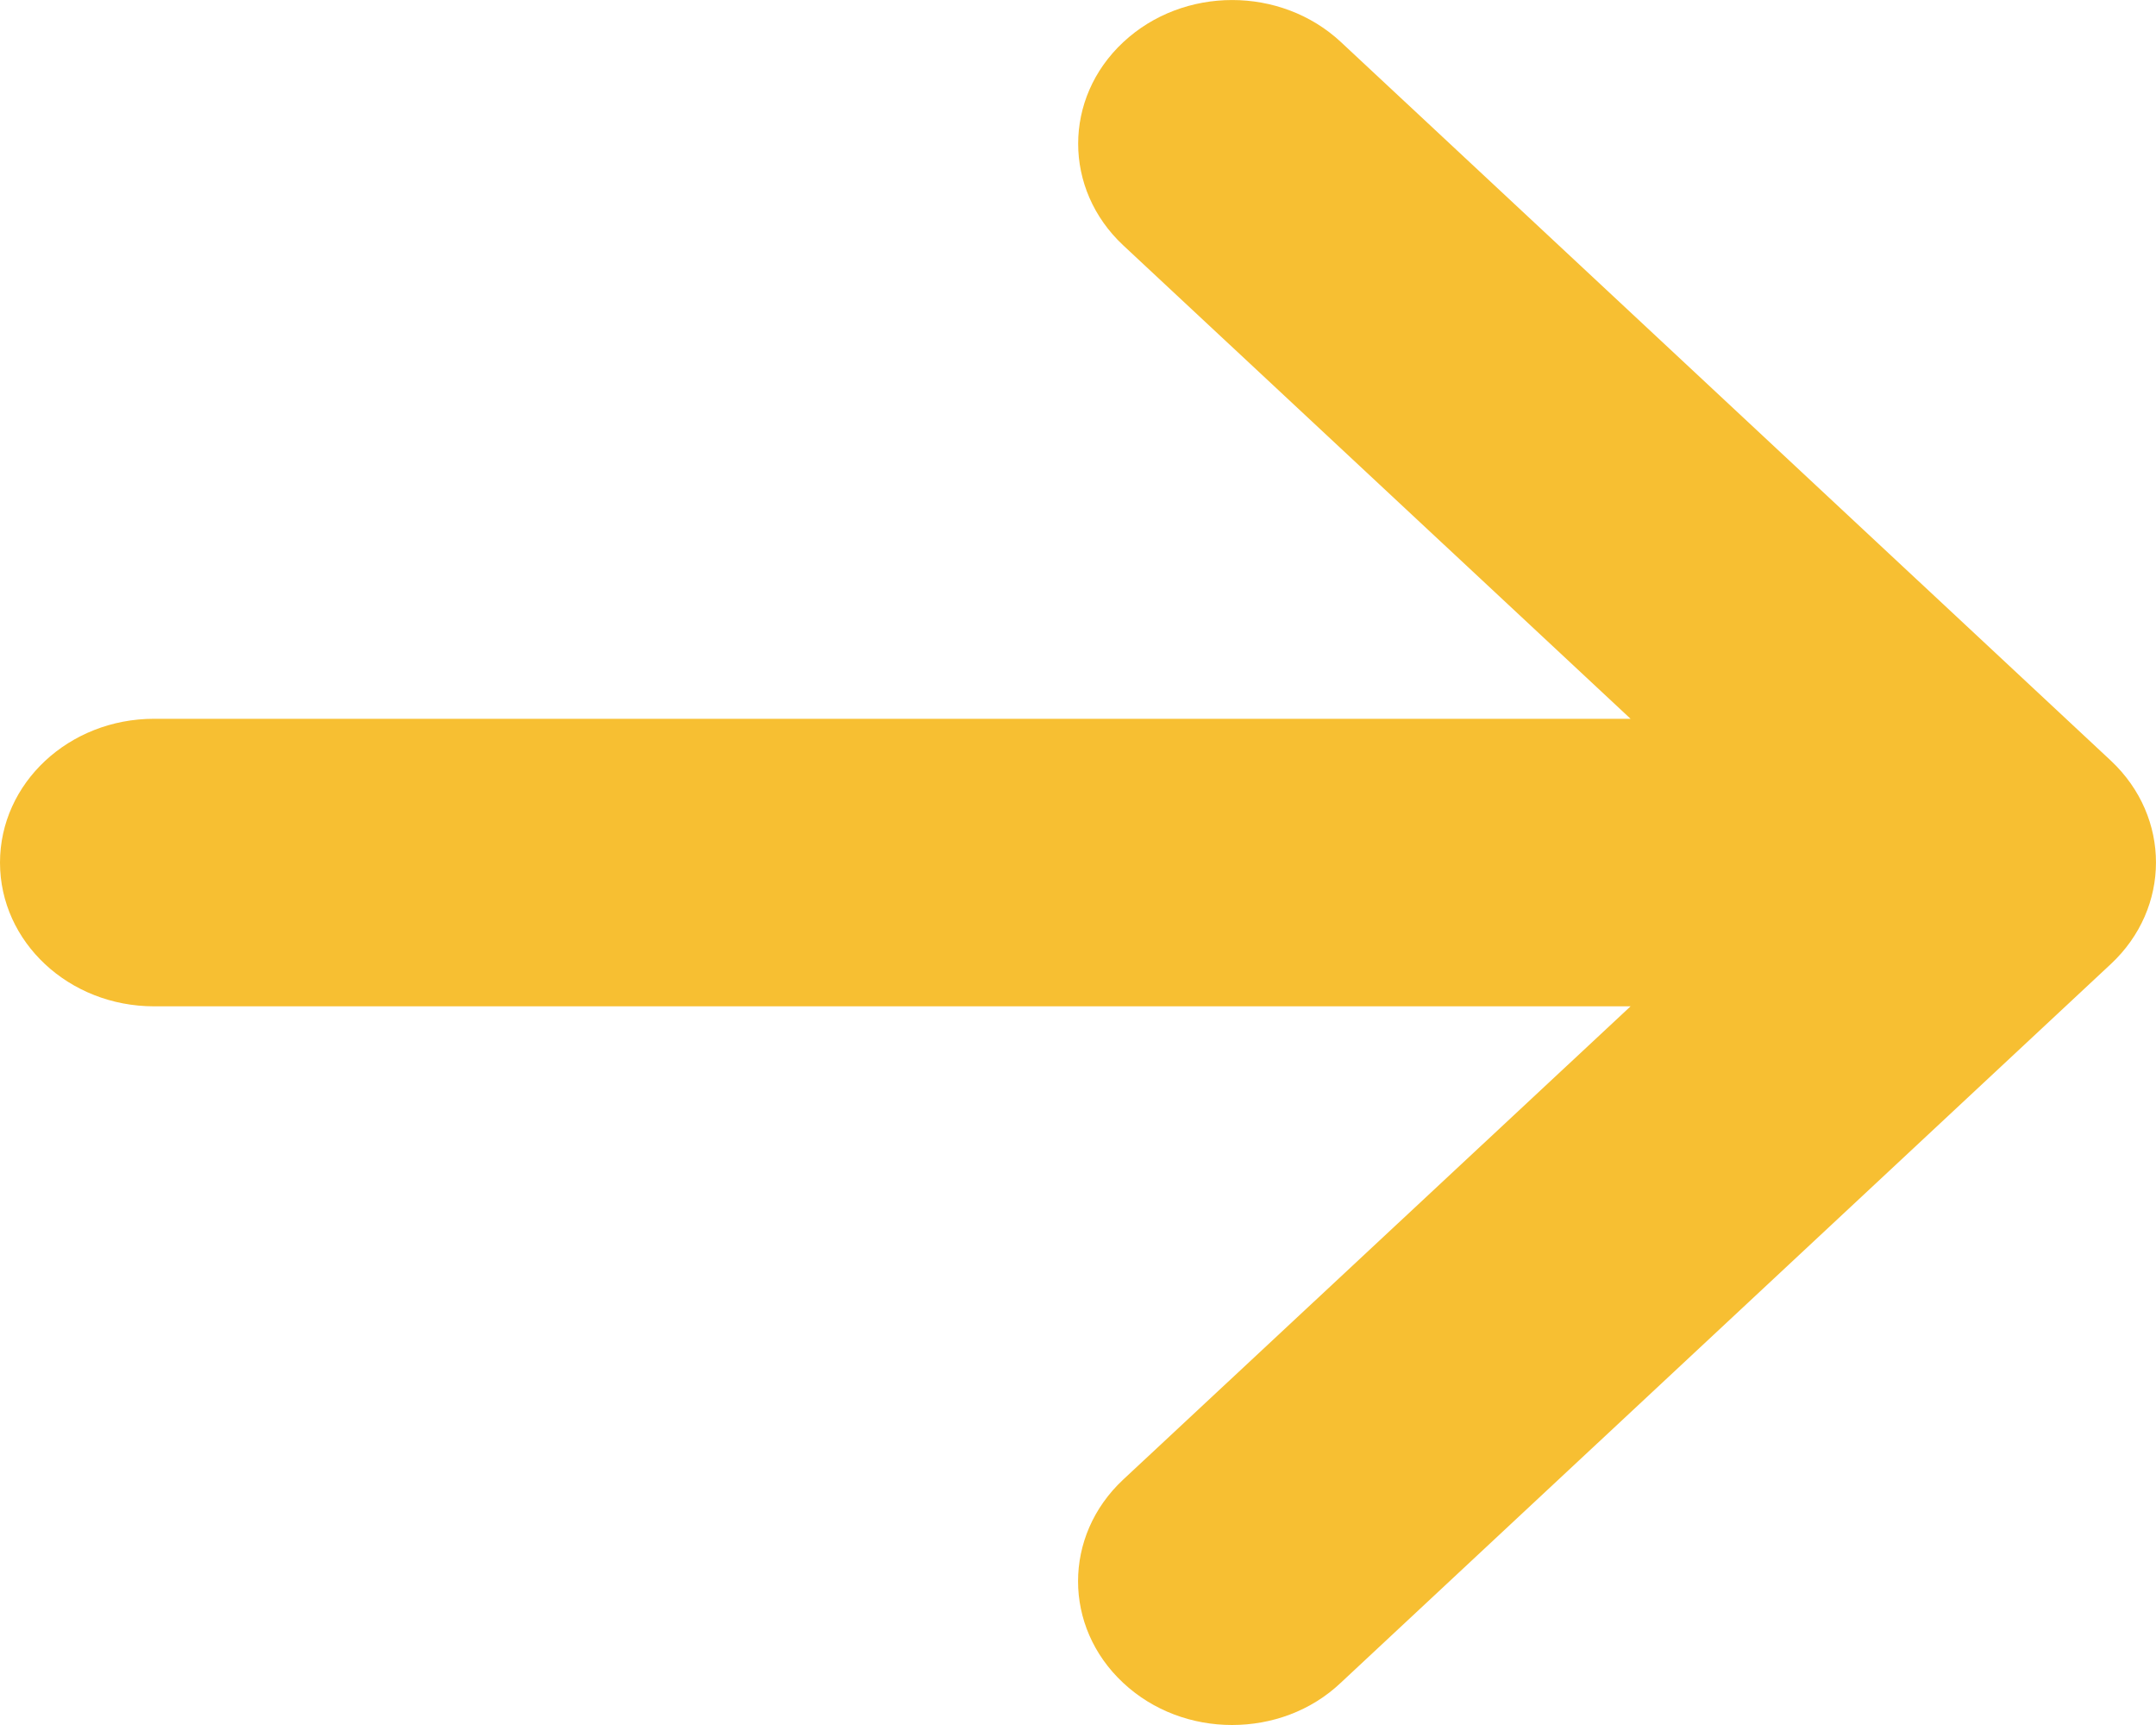
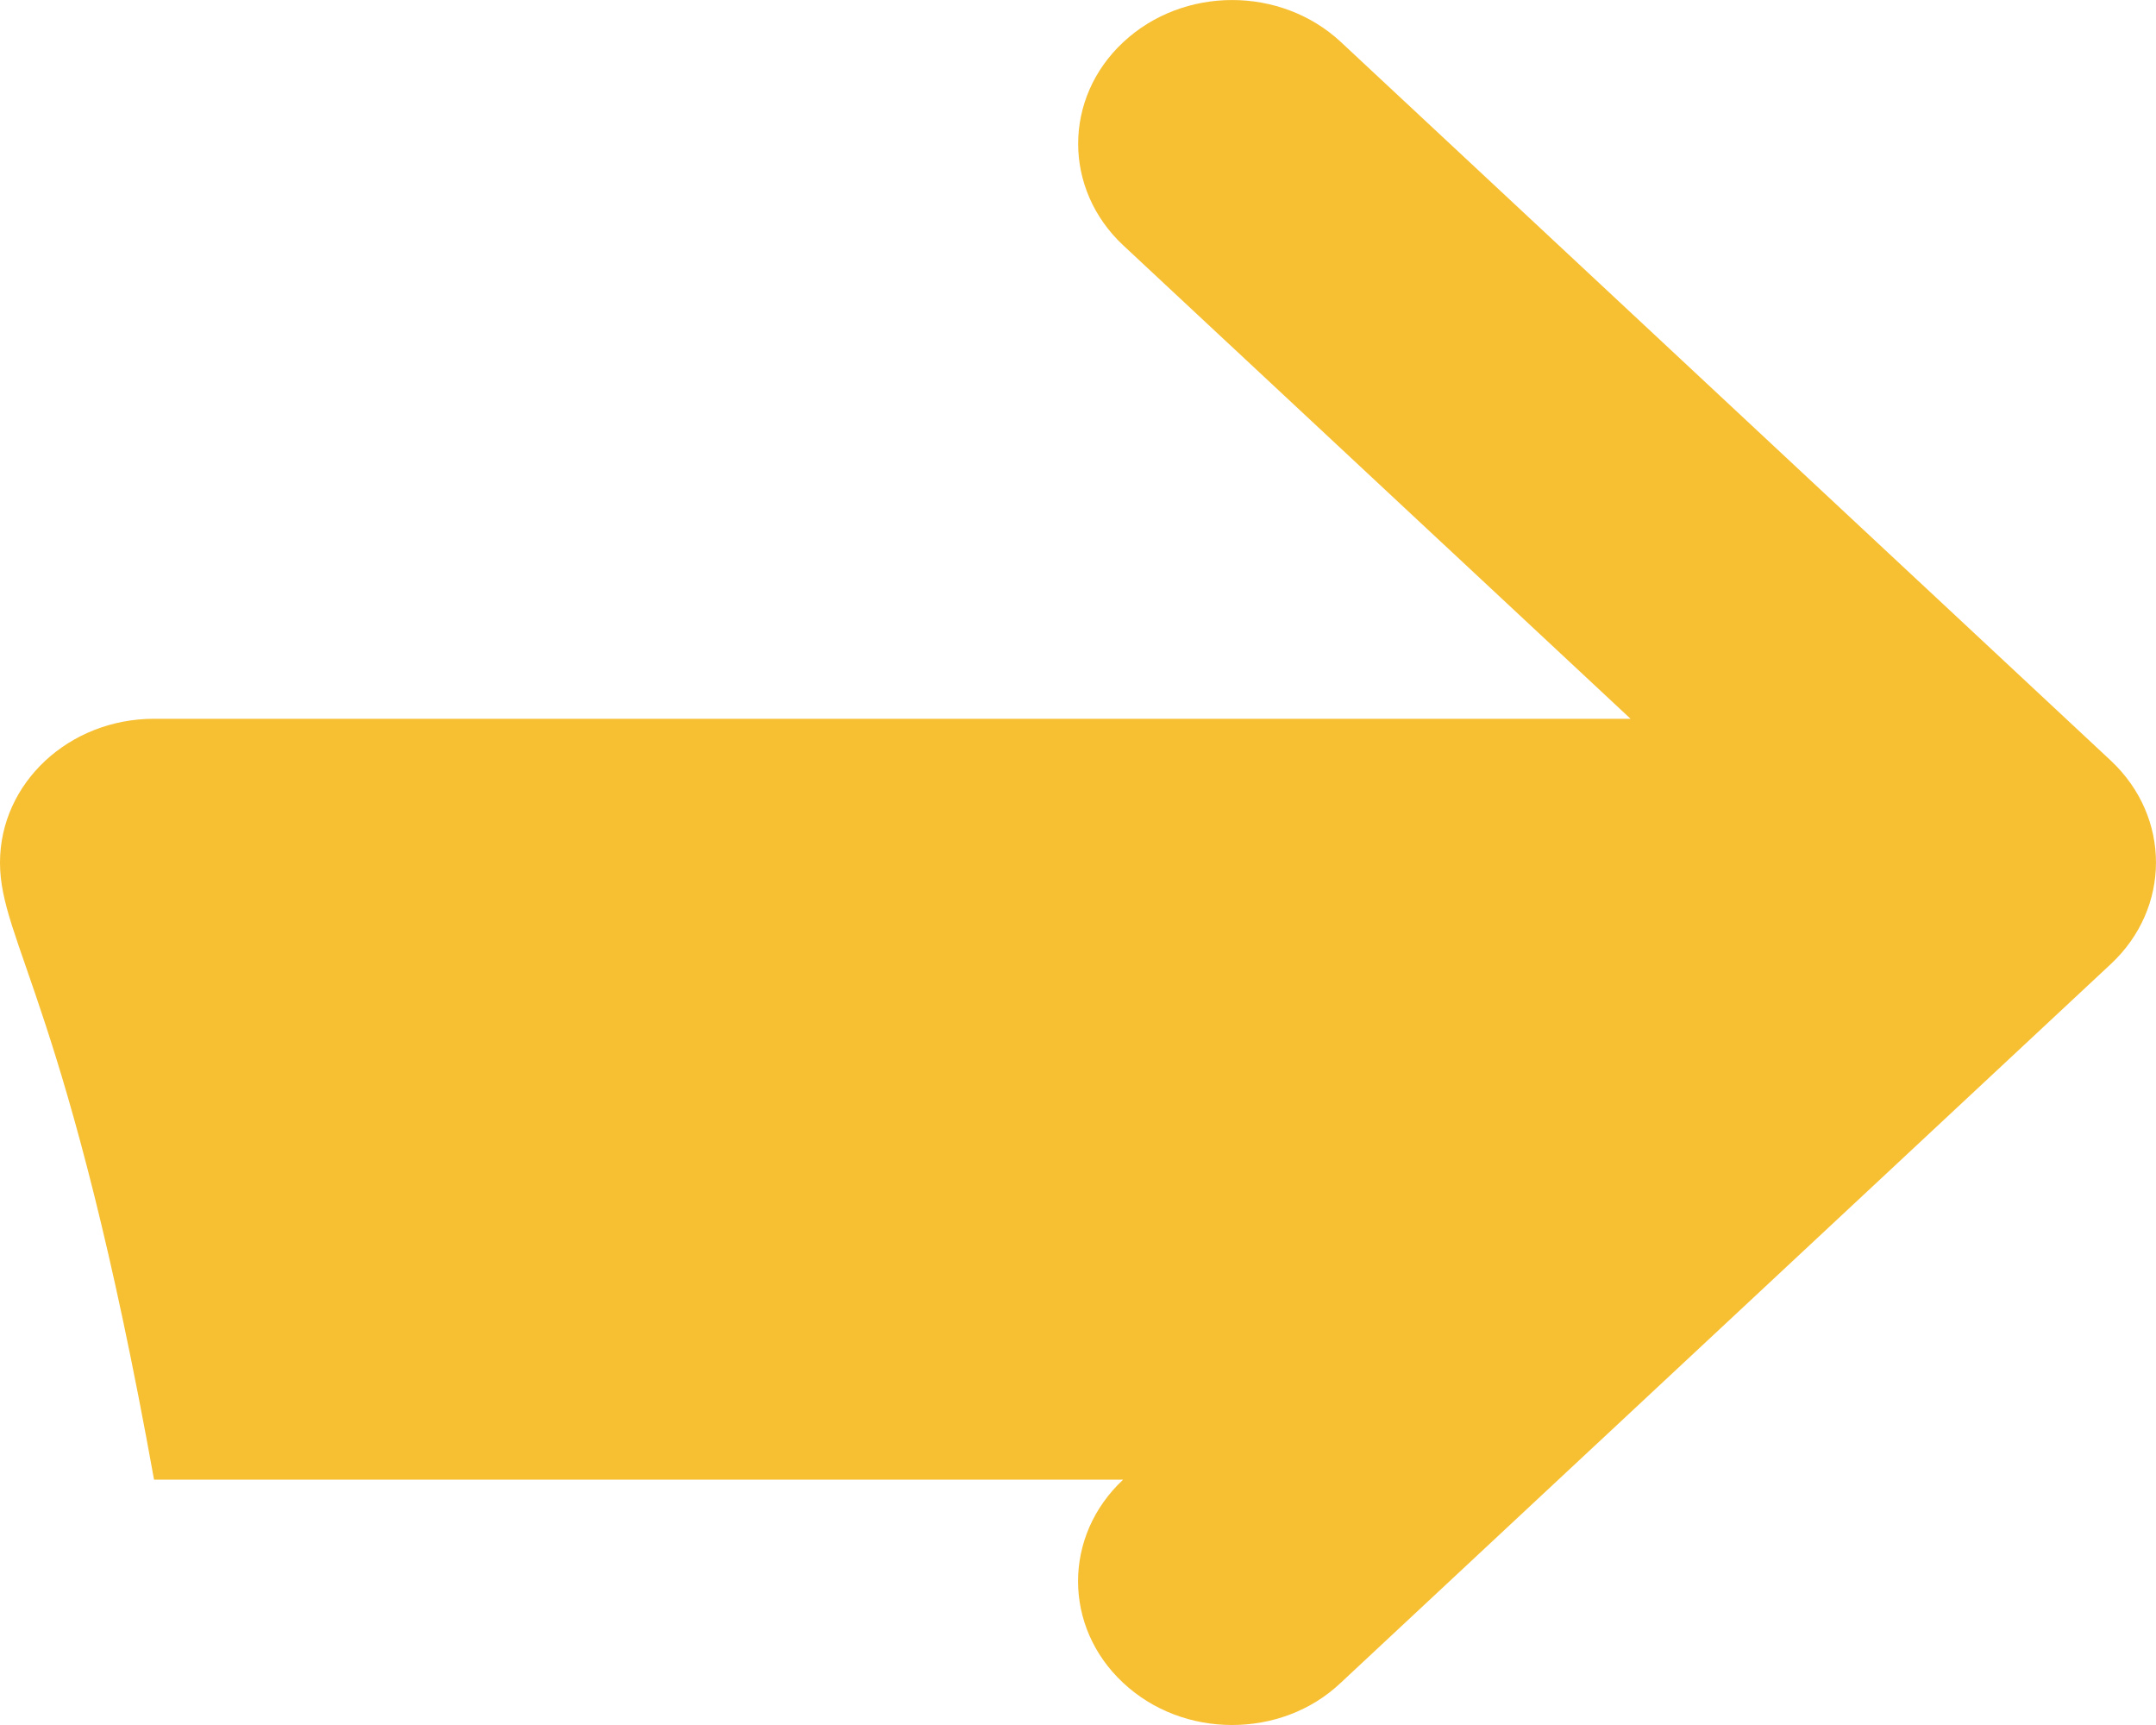
<svg xmlns="http://www.w3.org/2000/svg" width="20" height="16" viewBox="0 0 20 16" fill="none">
-   <path d="M19.581 8.942L12.438 15.608C12.161 15.871 11.795 16 11.429 16C11.063 16 10.698 15.87 10.419 15.609C9.861 15.089 9.861 14.245 10.419 13.724L15.126 9.334H1.429C0.64 9.334 0 8.738 0 8.001C0 7.263 0.64 6.667 1.429 6.667H15.126L10.42 2.276C9.862 1.755 9.862 0.911 10.42 0.391C10.978 -0.13 11.882 -0.13 12.44 0.391L19.583 7.057C20.139 7.58 20.139 8.421 19.581 8.942Z" fill="#F7BF32" />
+   <path d="M19.581 8.942L12.438 15.608C12.161 15.871 11.795 16 11.429 16C11.063 16 10.698 15.87 10.419 15.609C9.861 15.089 9.861 14.245 10.419 13.724H1.429C0.64 9.334 0 8.738 0 8.001C0 7.263 0.64 6.667 1.429 6.667H15.126L10.42 2.276C9.862 1.755 9.862 0.911 10.42 0.391C10.978 -0.13 11.882 -0.13 12.44 0.391L19.583 7.057C20.139 7.58 20.139 8.421 19.581 8.942Z" fill="#F7BF32" />
</svg>